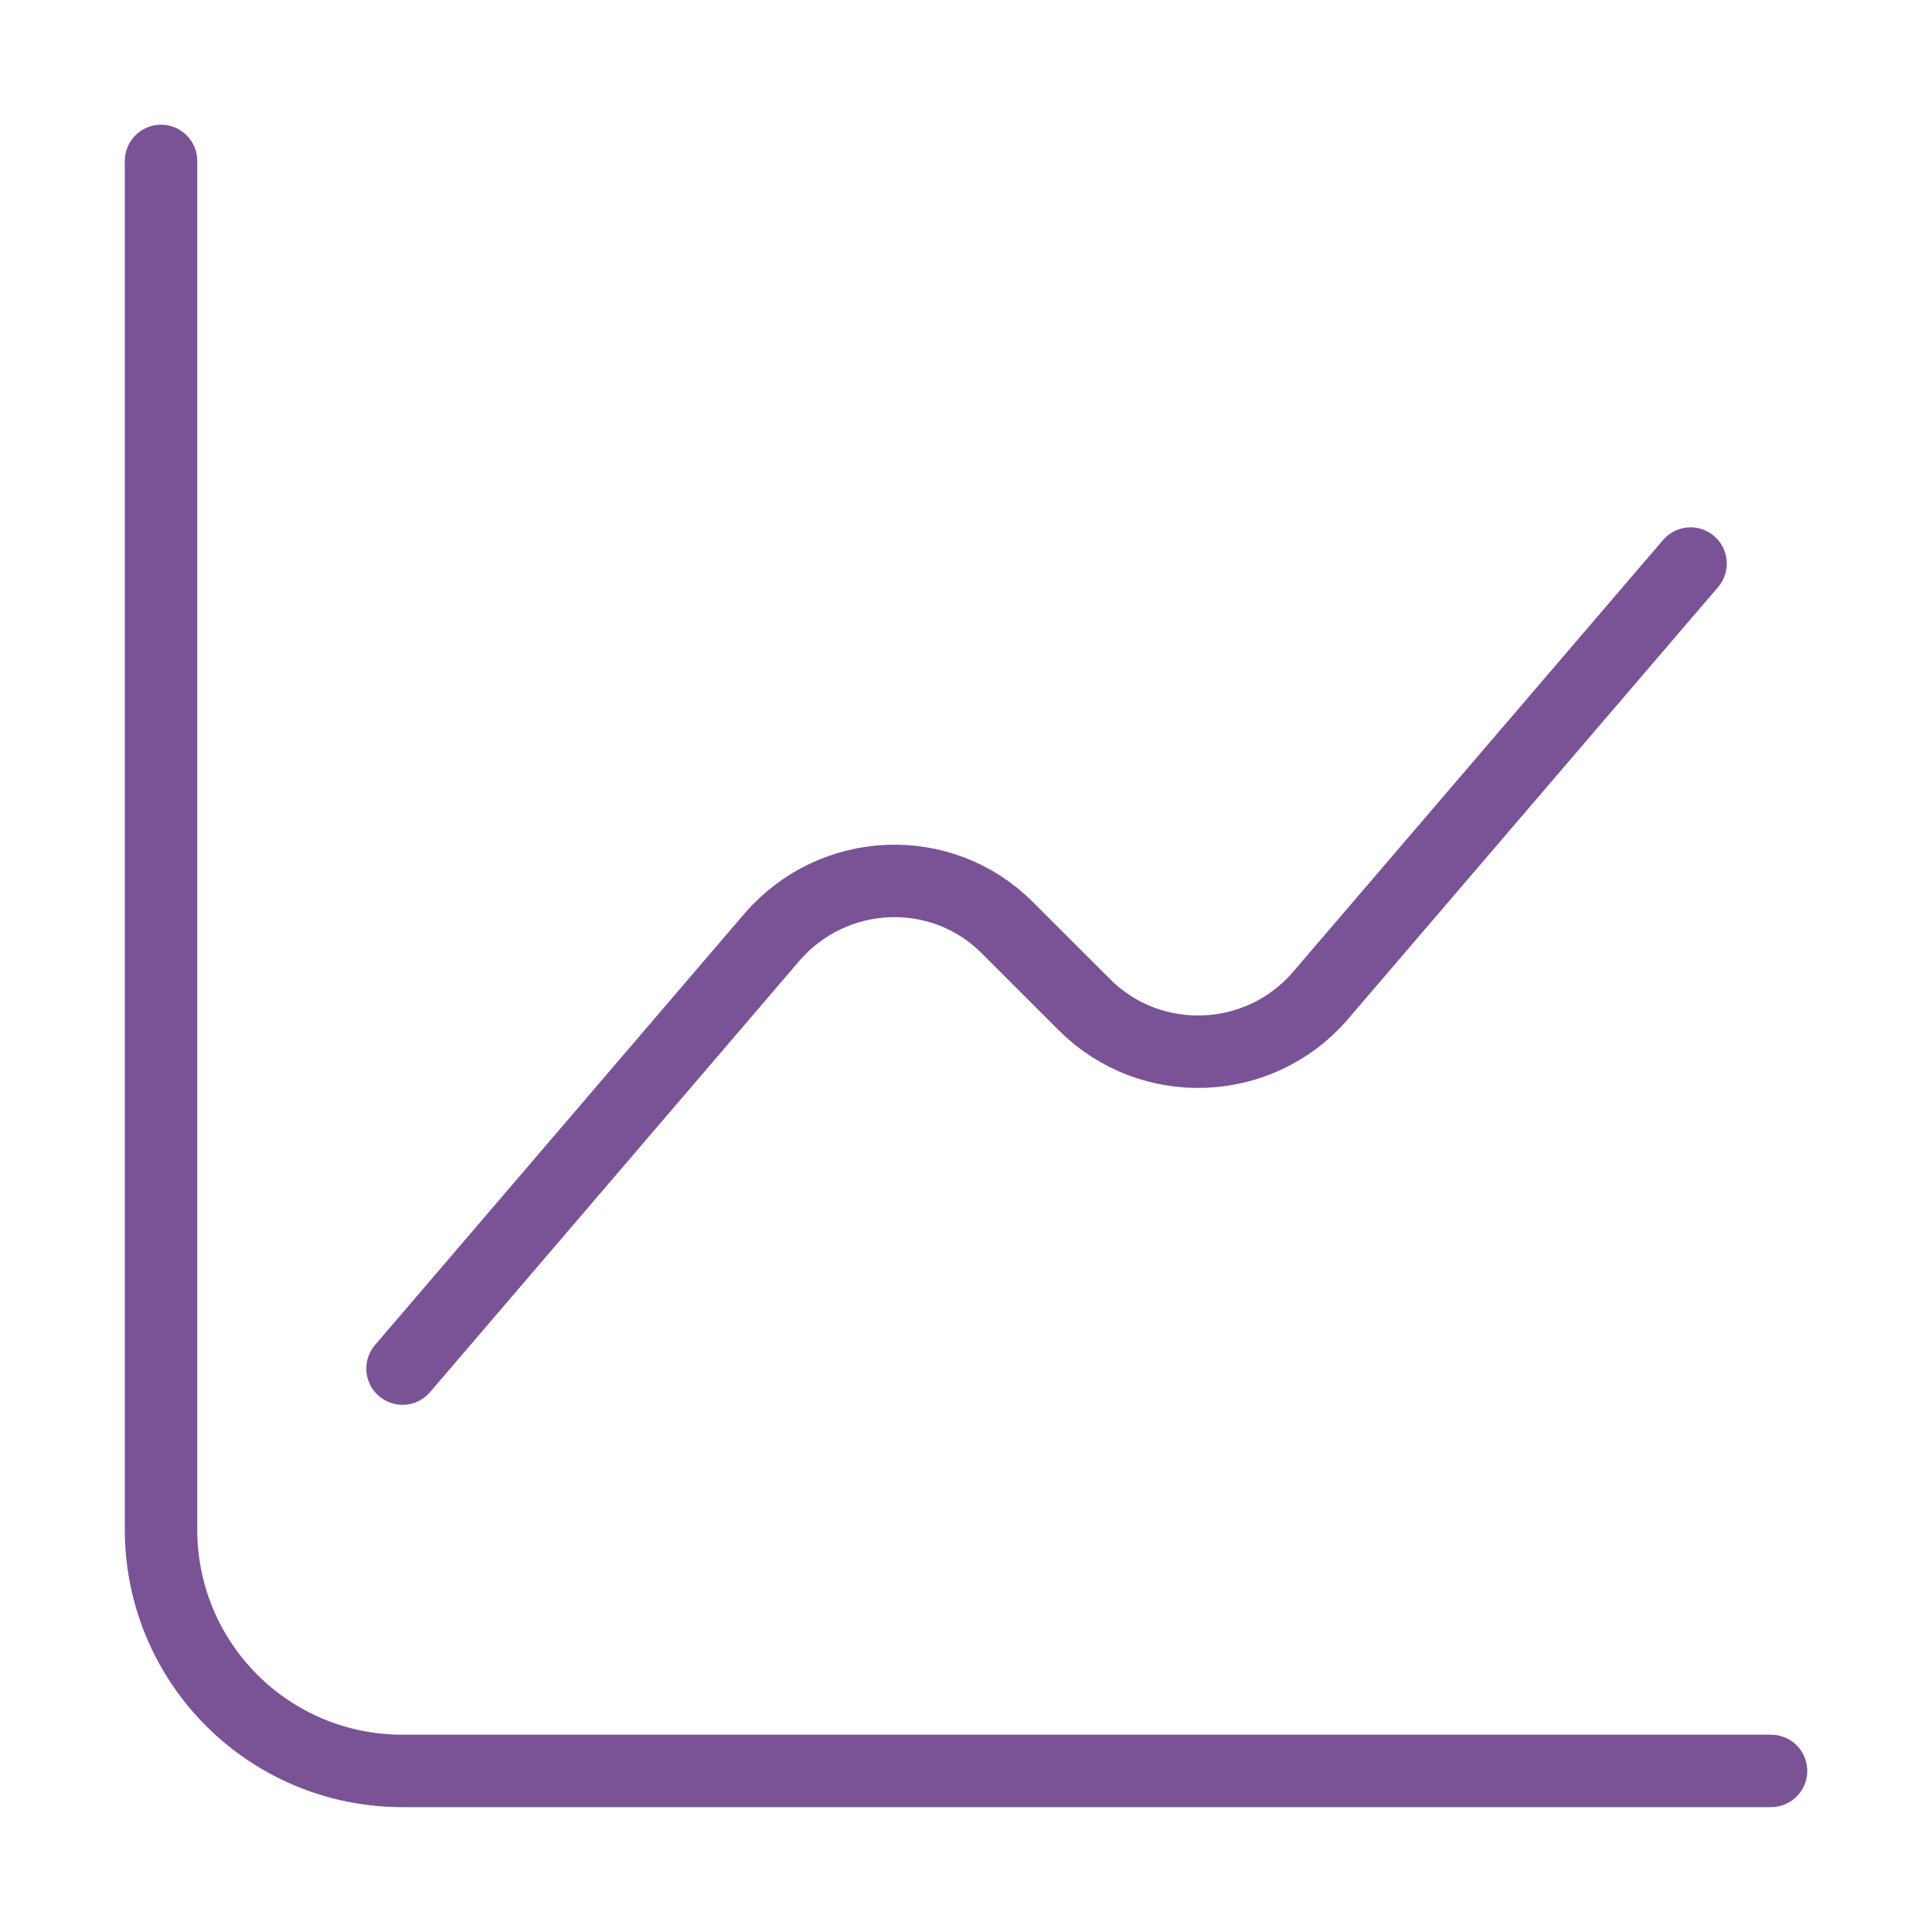
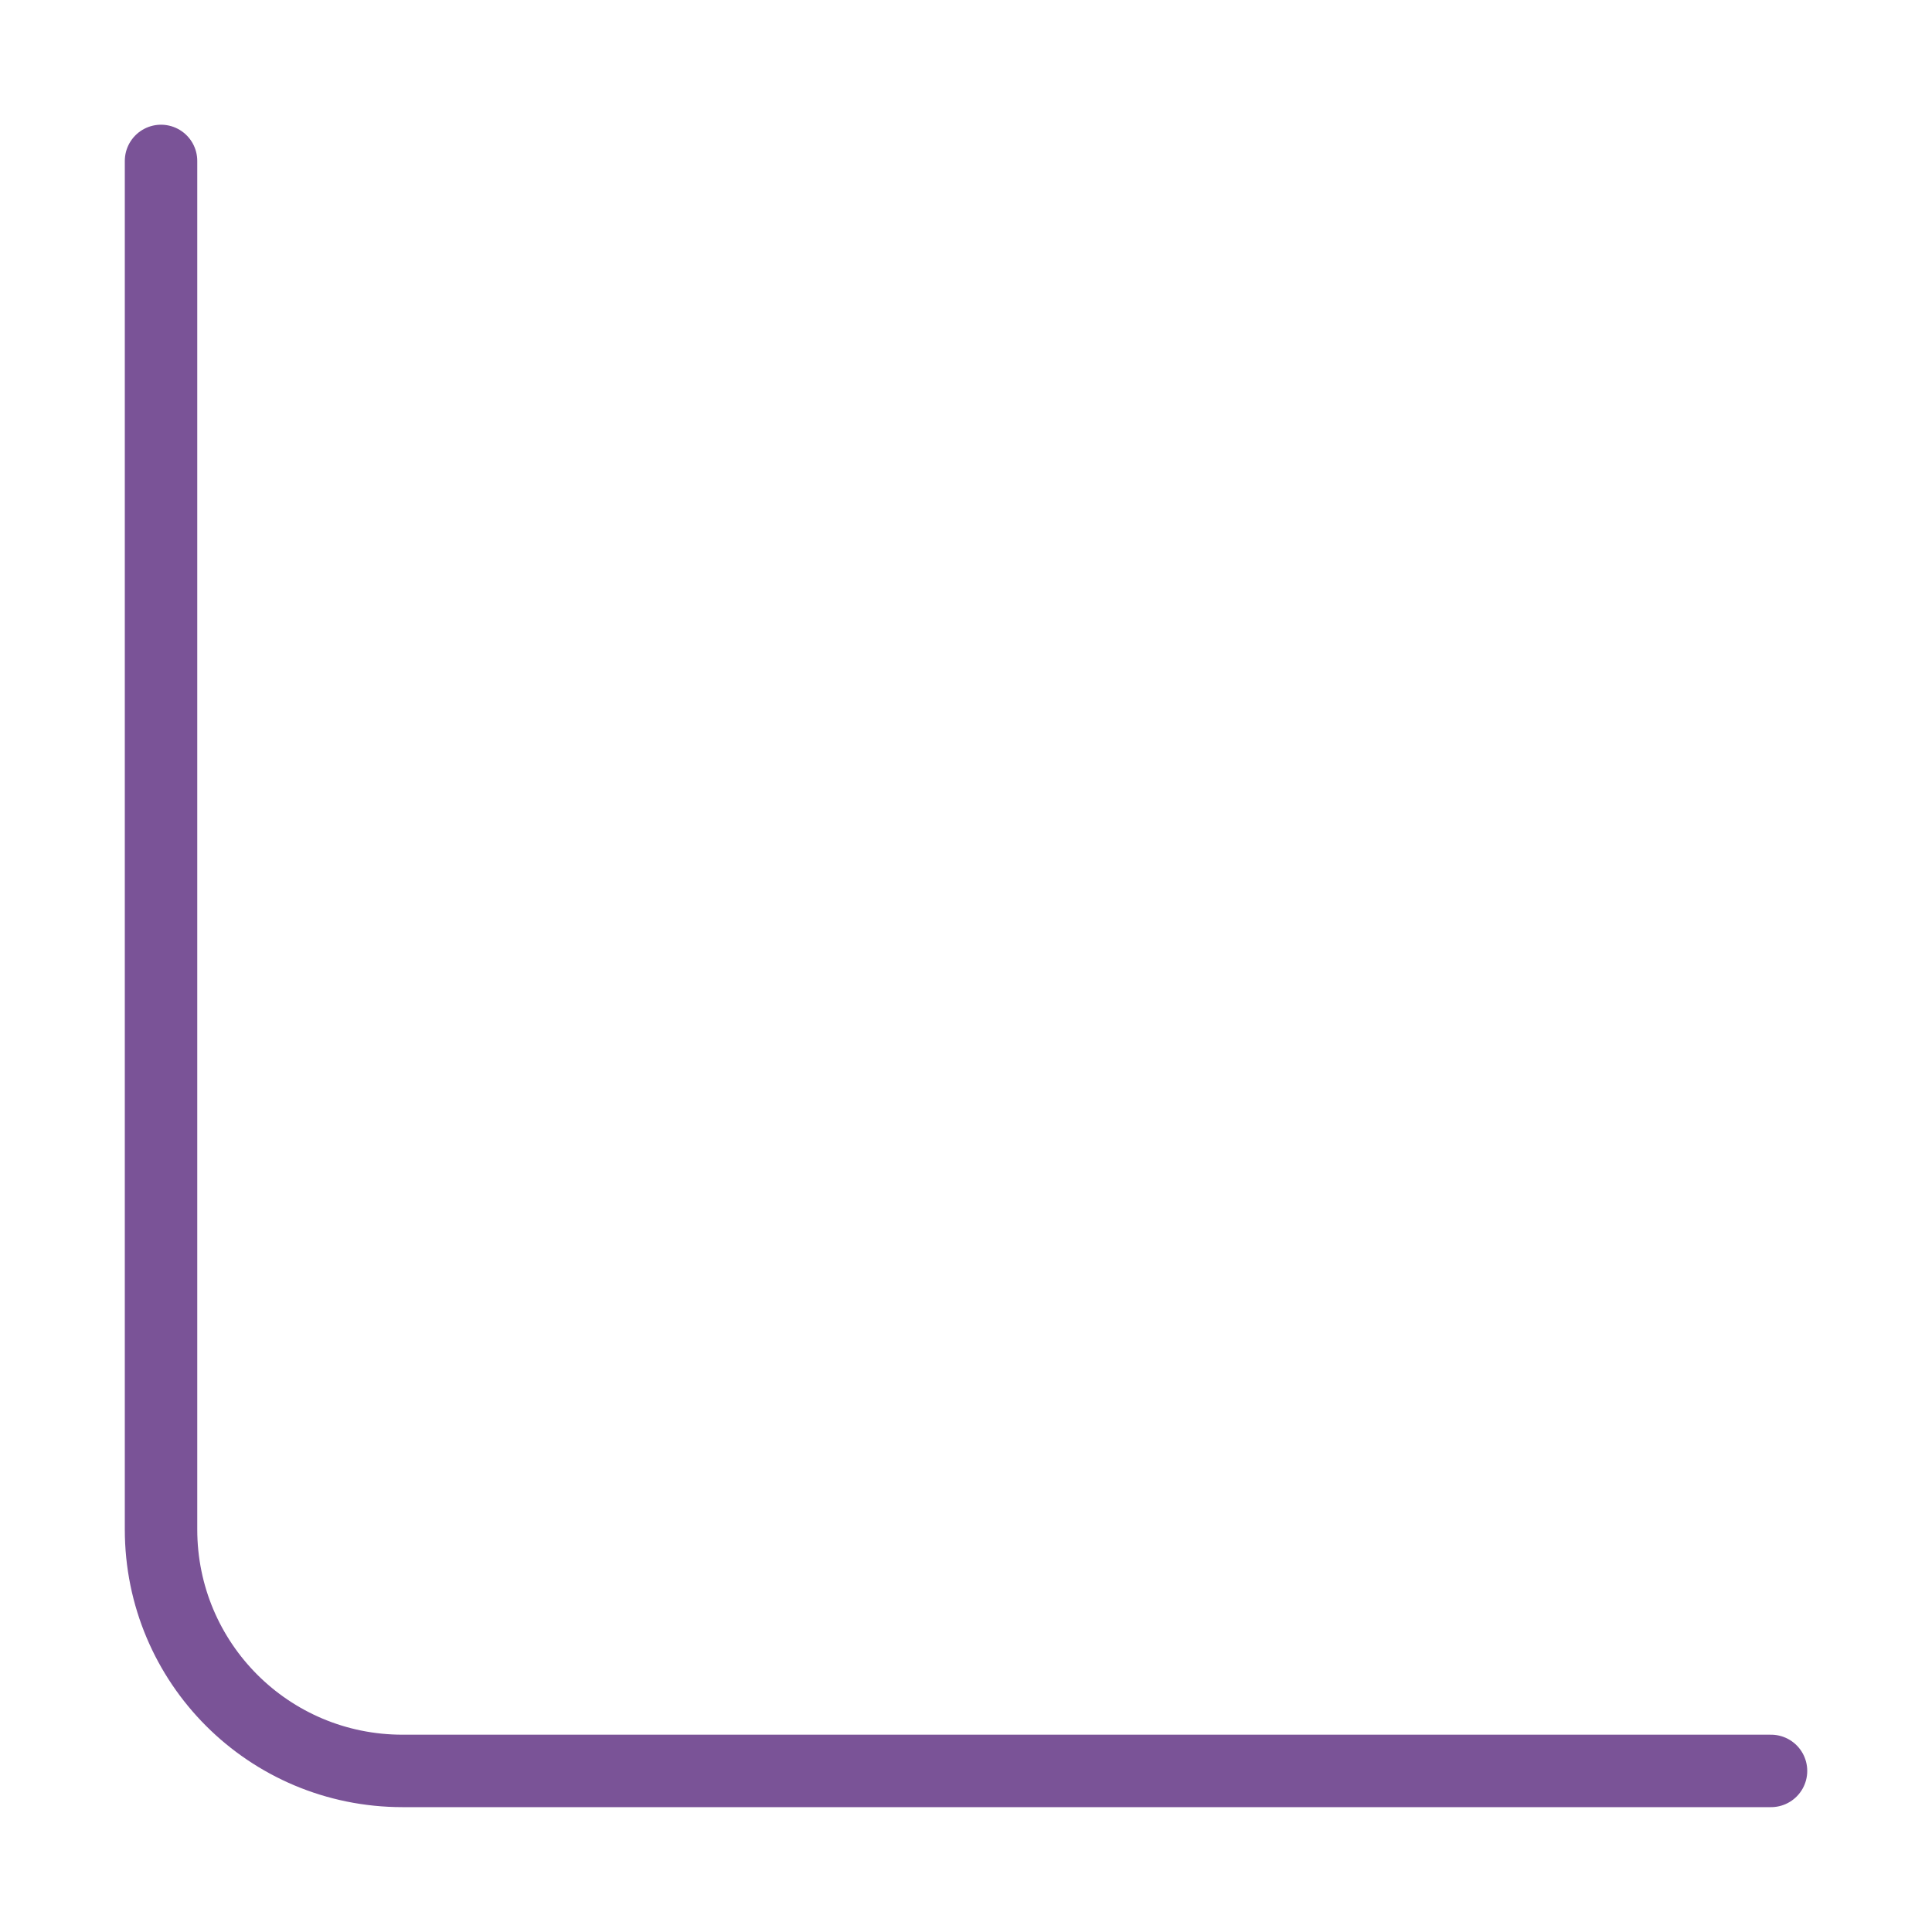
<svg xmlns="http://www.w3.org/2000/svg" width="40" height="40" viewBox="0 0 40 40" fill="none">
  <path d="M3.334 3.332V31.665C3.334 34.432 5.567 36.665 8.334 36.665H36.667" stroke="#7A5397" stroke-width="1.5" stroke-miterlimit="10" stroke-linecap="round" stroke-linejoin="round" />
-   <path d="M8.334 28.335L15.984 19.401C17.251 17.935 19.501 17.835 20.867 19.218L22.451 20.801C23.817 22.168 26.067 22.085 27.334 20.618L35.001 11.668" stroke="#7A5397" stroke-width="1.5" stroke-miterlimit="10" stroke-linecap="round" stroke-linejoin="round" />
</svg>